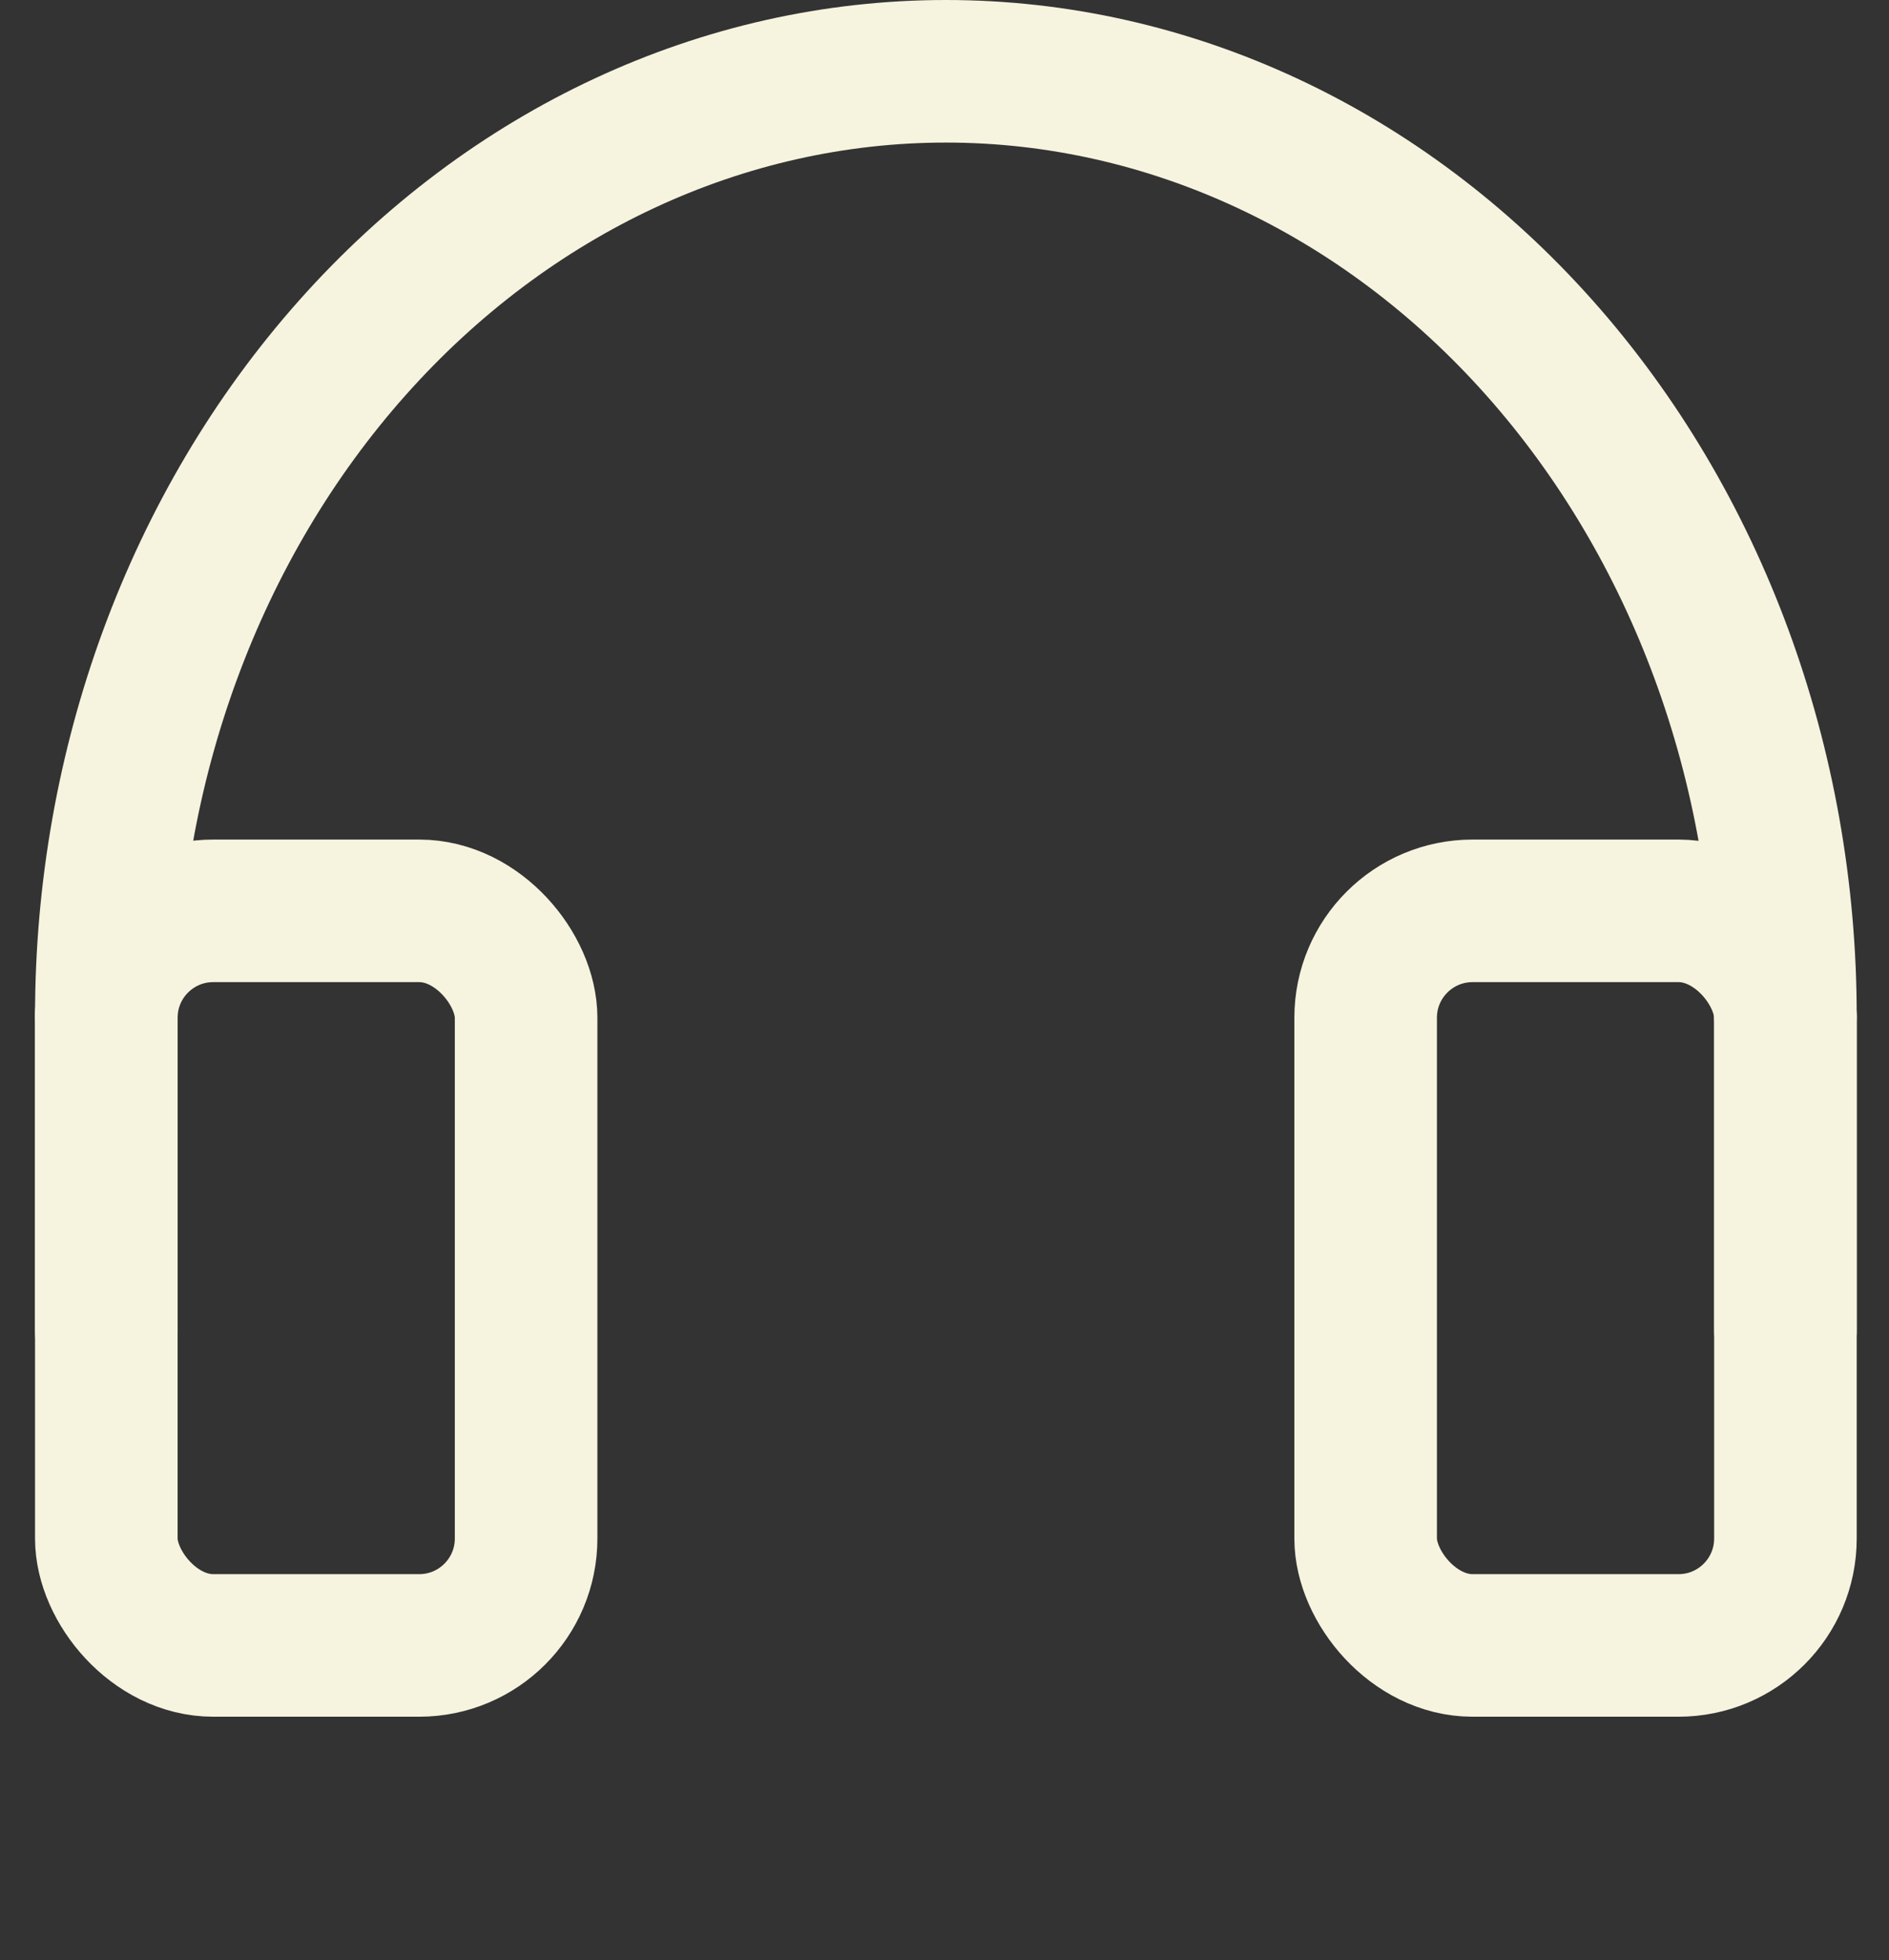
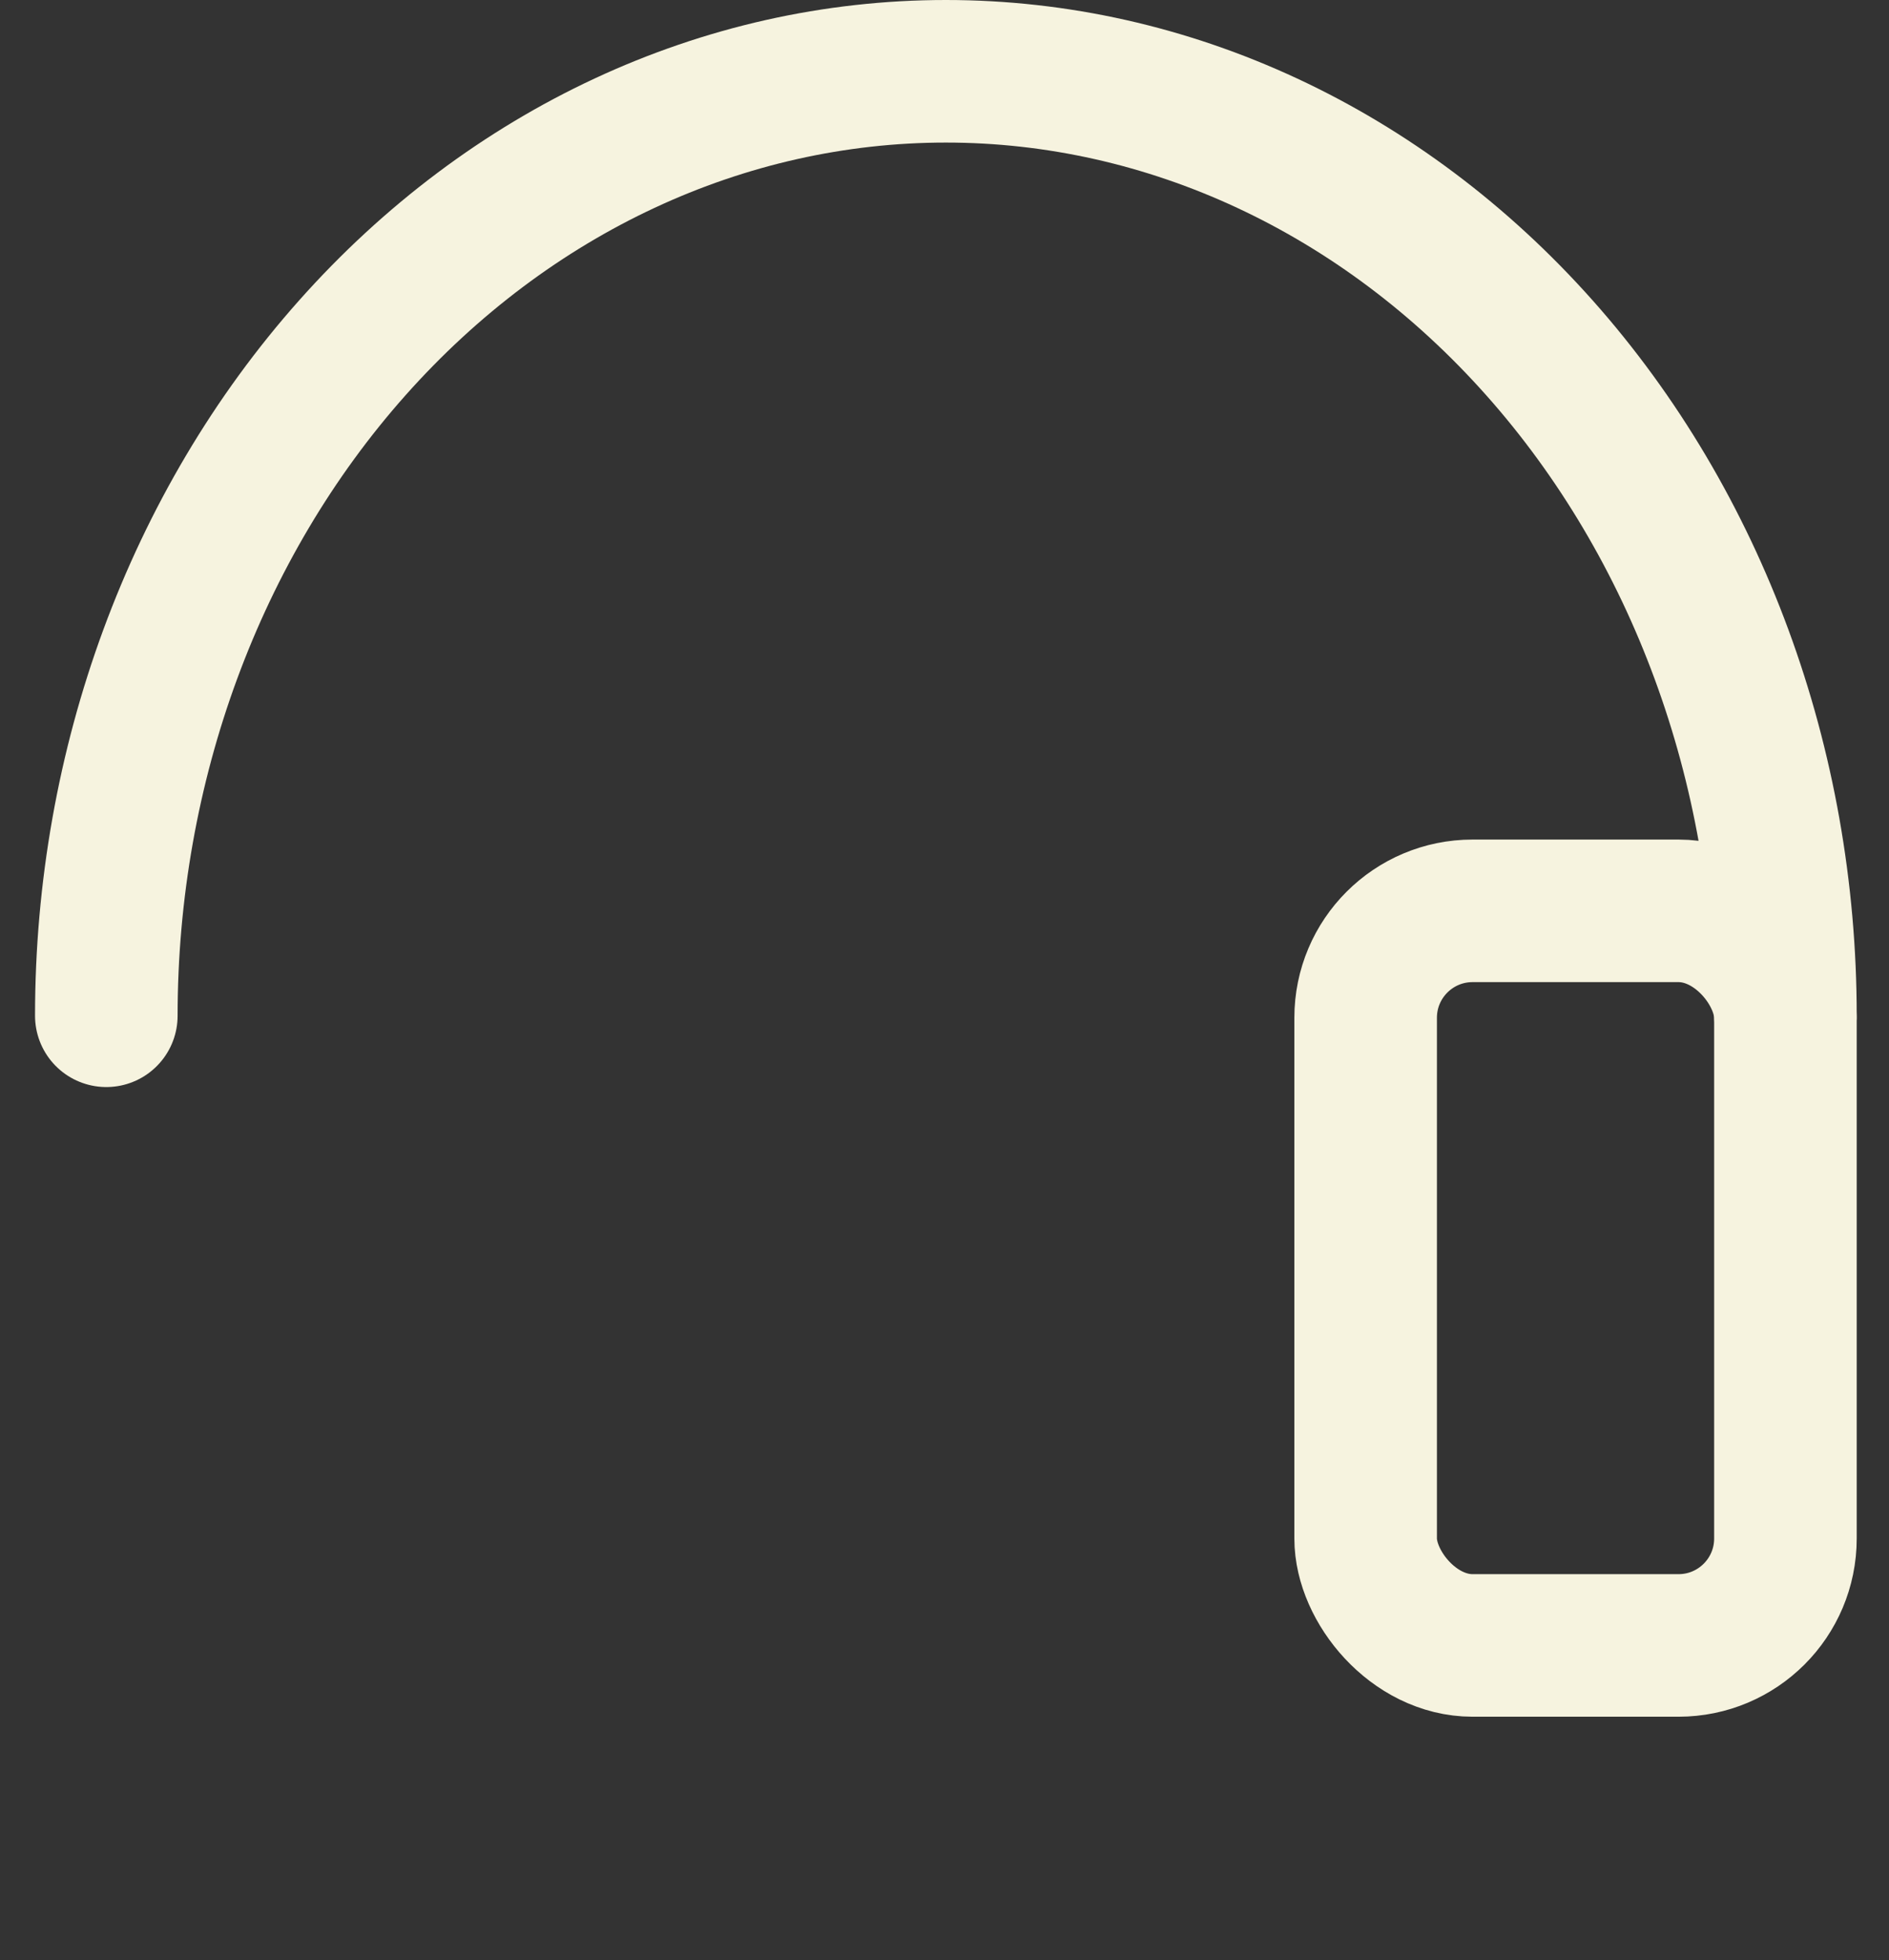
<svg xmlns="http://www.w3.org/2000/svg" width="53" height="55" viewBox="0 0 53 55" fill="none">
  <rect x="0" y="0" width="53" height="55" fill="#333333" stroke="none" />
  <rect x="38.316" y="25.556" width="11.778" height="20.611" rx="3" stroke="#F6F3DF" stroke-width="4" stroke-linejoin="round" />
-   <rect x="2.983" y="25.556" width="11.778" height="20.611" rx="3" stroke="#F6F3DF" stroke-width="4" stroke-linejoin="round" />
-   <path d="M2.983 28.5V37.333" stroke="#F6F3DF" stroke-width="4" stroke-linecap="round" stroke-linejoin="round" />
-   <path d="M50.095 28.5V37.333" stroke="#F6F3DF" stroke-width="4" stroke-linecap="round" stroke-linejoin="round" />
  <path d="M50.094 28.5C50.094 21.472 47.613 14.731 43.195 9.762C38.778 4.792 32.786 2 26.539 2C20.292 2 14.3 4.792 9.883 9.762C5.465 14.731 2.983 21.472 2.983 28.5" stroke="#F6F3DF" stroke-width="4" stroke-linecap="round" stroke-linejoin="round" />
</svg>